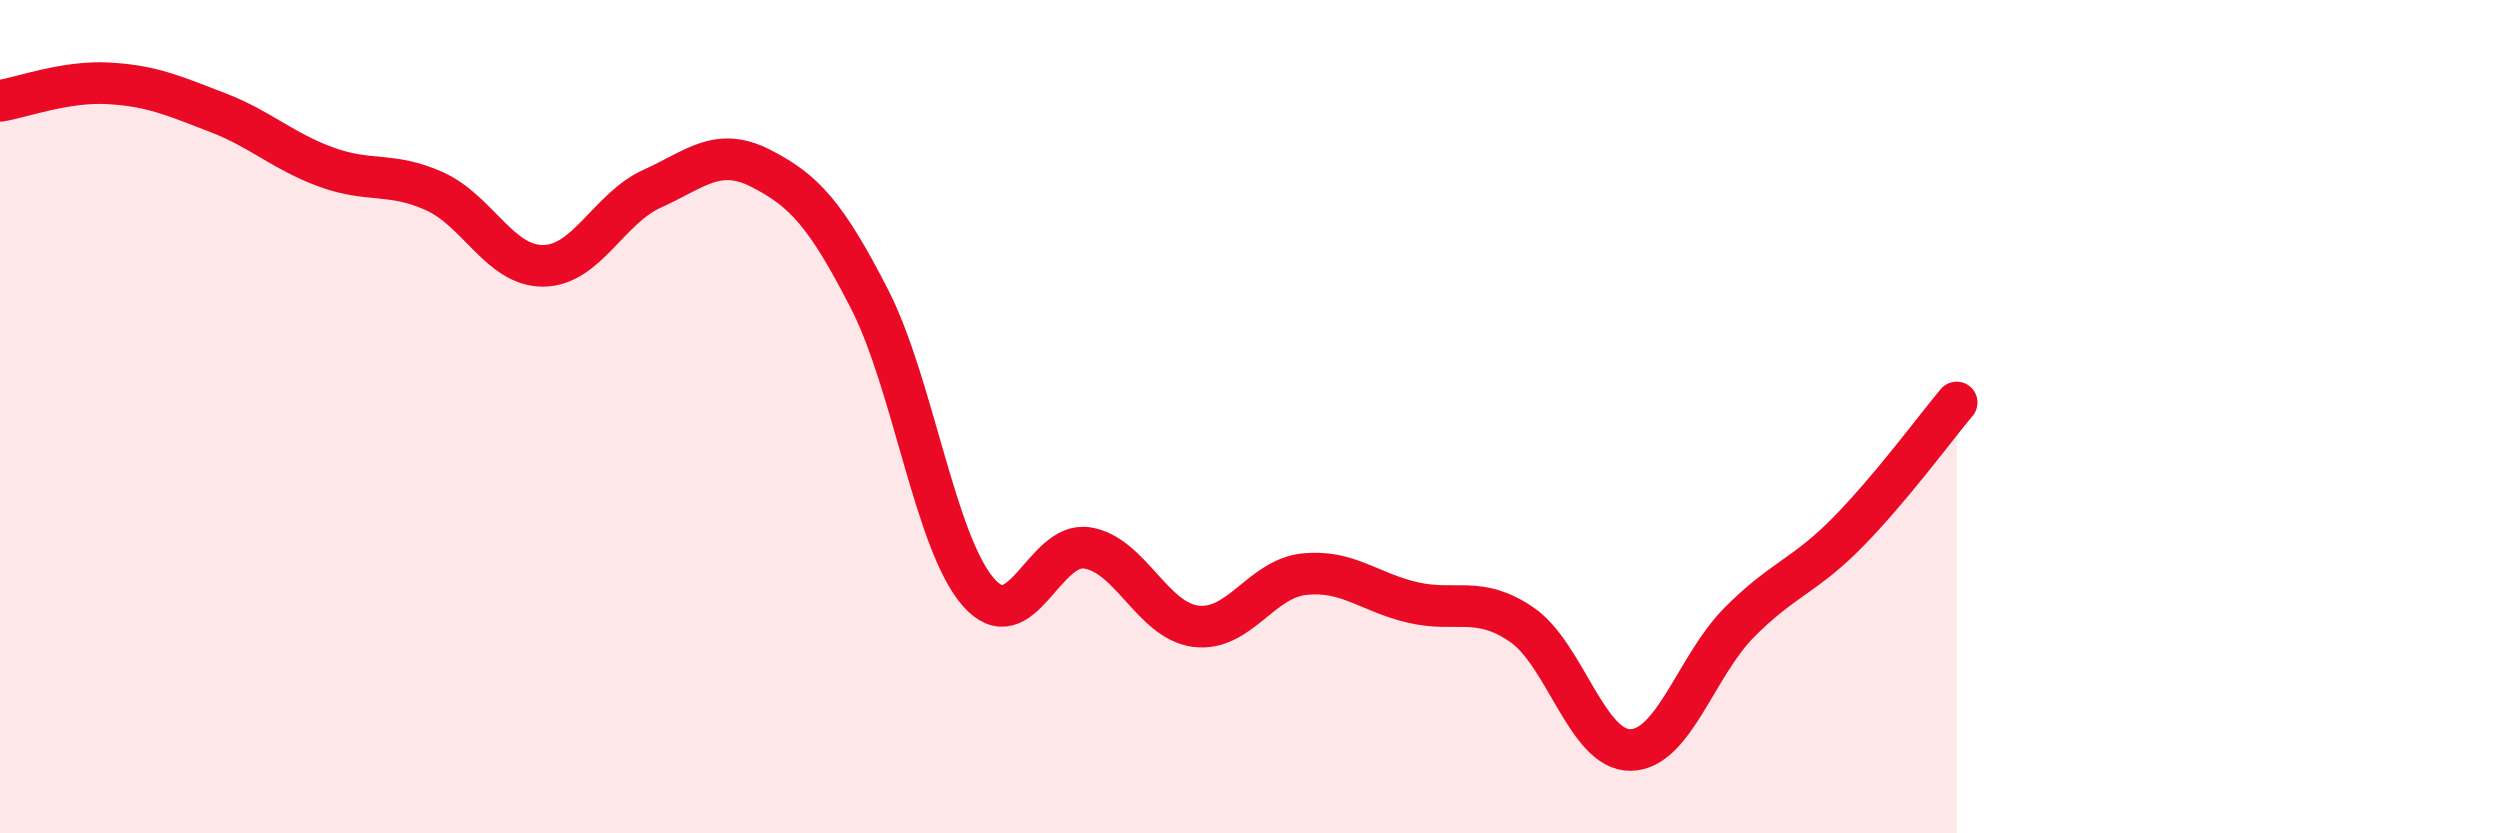
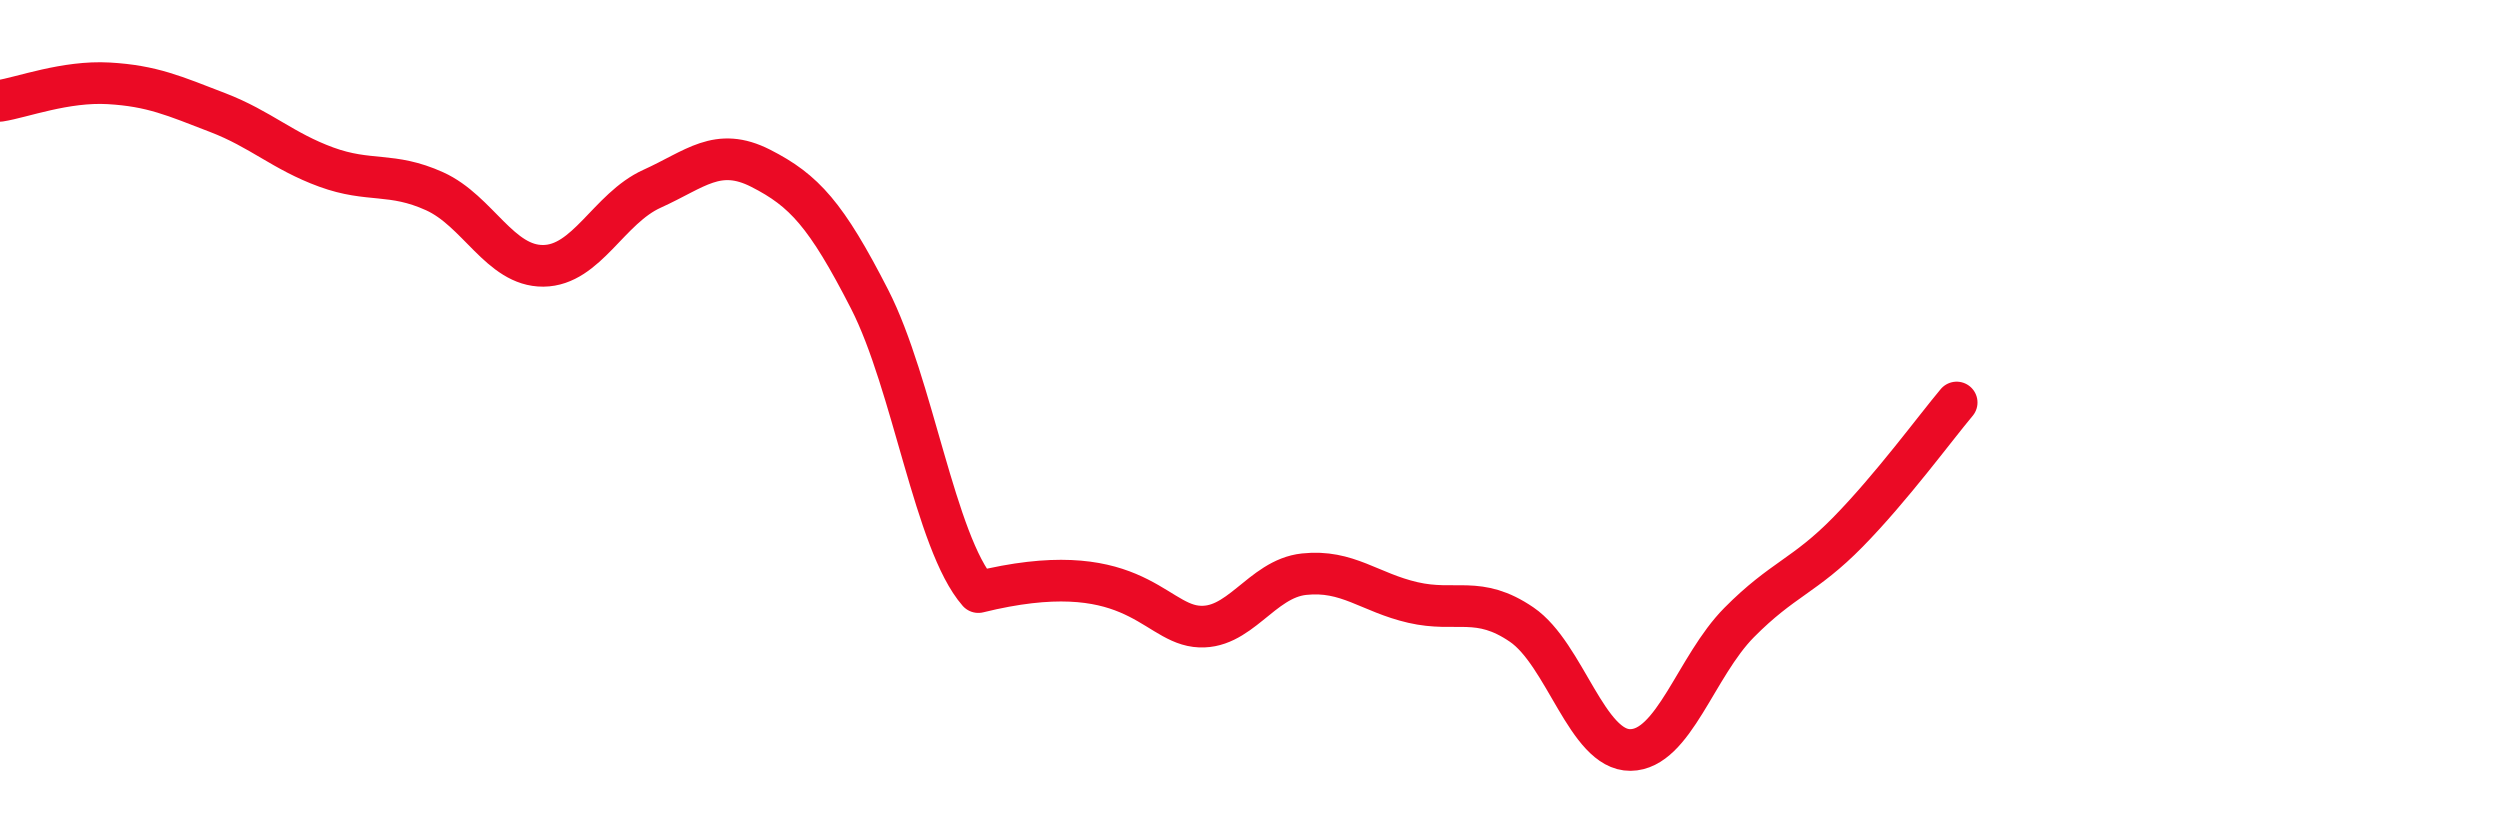
<svg xmlns="http://www.w3.org/2000/svg" width="60" height="20" viewBox="0 0 60 20">
-   <path d="M 0,2.42 C 0.52,2.34 1.57,1.94 2.61,2 C 3.65,2.06 4.18,2.3 5.22,2.7 C 6.26,3.1 6.79,3.63 7.83,4.01 C 8.87,4.39 9.39,4.12 10.43,4.59 C 11.47,5.06 12,6.39 13.04,6.38 C 14.08,6.37 14.61,5 15.65,4.53 C 16.69,4.06 17.22,3.51 18.26,4.04 C 19.3,4.57 19.83,5.15 20.87,7.18 C 21.91,9.21 22.44,13.02 23.48,14.21 C 24.52,15.4 25.05,12.99 26.09,13.15 C 27.13,13.31 27.66,14.9 28.7,15.03 C 29.74,15.16 30.26,13.89 31.3,13.78 C 32.34,13.67 32.87,14.22 33.91,14.46 C 34.95,14.7 35.48,14.28 36.52,14.99 C 37.56,15.7 38.09,18.01 39.13,18 C 40.17,17.99 40.7,15.99 41.74,14.94 C 42.78,13.89 43.31,13.83 44.35,12.77 C 45.39,11.71 46.44,10.28 46.96,9.66L46.96 20L0 20Z" fill="#EB0A25" opacity="0.1" stroke-linecap="round" stroke-linejoin="round" />
-   <path d="M 0,2.42 C 0.52,2.34 1.57,1.94 2.61,2 C 3.65,2.06 4.18,2.3 5.22,2.7 C 6.26,3.1 6.79,3.63 7.83,4.01 C 8.87,4.39 9.39,4.12 10.43,4.59 C 11.47,5.06 12,6.39 13.04,6.38 C 14.08,6.37 14.61,5 15.65,4.53 C 16.69,4.06 17.22,3.51 18.26,4.04 C 19.3,4.57 19.83,5.15 20.87,7.18 C 21.91,9.21 22.44,13.02 23.48,14.21 C 24.52,15.4 25.05,12.99 26.09,13.15 C 27.13,13.31 27.66,14.9 28.7,15.03 C 29.74,15.16 30.26,13.89 31.3,13.78 C 32.34,13.67 32.87,14.22 33.91,14.46 C 34.95,14.7 35.48,14.28 36.52,14.99 C 37.56,15.7 38.09,18.01 39.13,18 C 40.17,17.99 40.7,15.99 41.74,14.94 C 42.78,13.89 43.31,13.83 44.35,12.77 C 45.39,11.71 46.44,10.28 46.96,9.66" stroke="#EB0A25" stroke-width="1" fill="none" stroke-linecap="round" stroke-linejoin="round" />
+   <path d="M 0,2.42 C 0.52,2.34 1.57,1.94 2.61,2 C 3.65,2.06 4.18,2.3 5.22,2.7 C 6.26,3.1 6.79,3.63 7.83,4.01 C 8.87,4.39 9.39,4.12 10.43,4.59 C 11.47,5.06 12,6.39 13.04,6.38 C 14.08,6.37 14.61,5 15.65,4.53 C 16.69,4.06 17.22,3.51 18.26,4.04 C 19.3,4.57 19.83,5.15 20.87,7.18 C 21.91,9.21 22.44,13.02 23.48,14.21 C 27.13,13.31 27.66,14.9 28.7,15.03 C 29.74,15.16 30.26,13.89 31.3,13.78 C 32.34,13.67 32.87,14.22 33.91,14.46 C 34.95,14.7 35.48,14.28 36.52,14.99 C 37.56,15.7 38.09,18.01 39.13,18 C 40.17,17.99 40.7,15.99 41.74,14.94 C 42.78,13.89 43.31,13.83 44.35,12.77 C 45.39,11.71 46.44,10.28 46.96,9.66" stroke="#EB0A25" stroke-width="1" fill="none" stroke-linecap="round" stroke-linejoin="round" />
</svg>